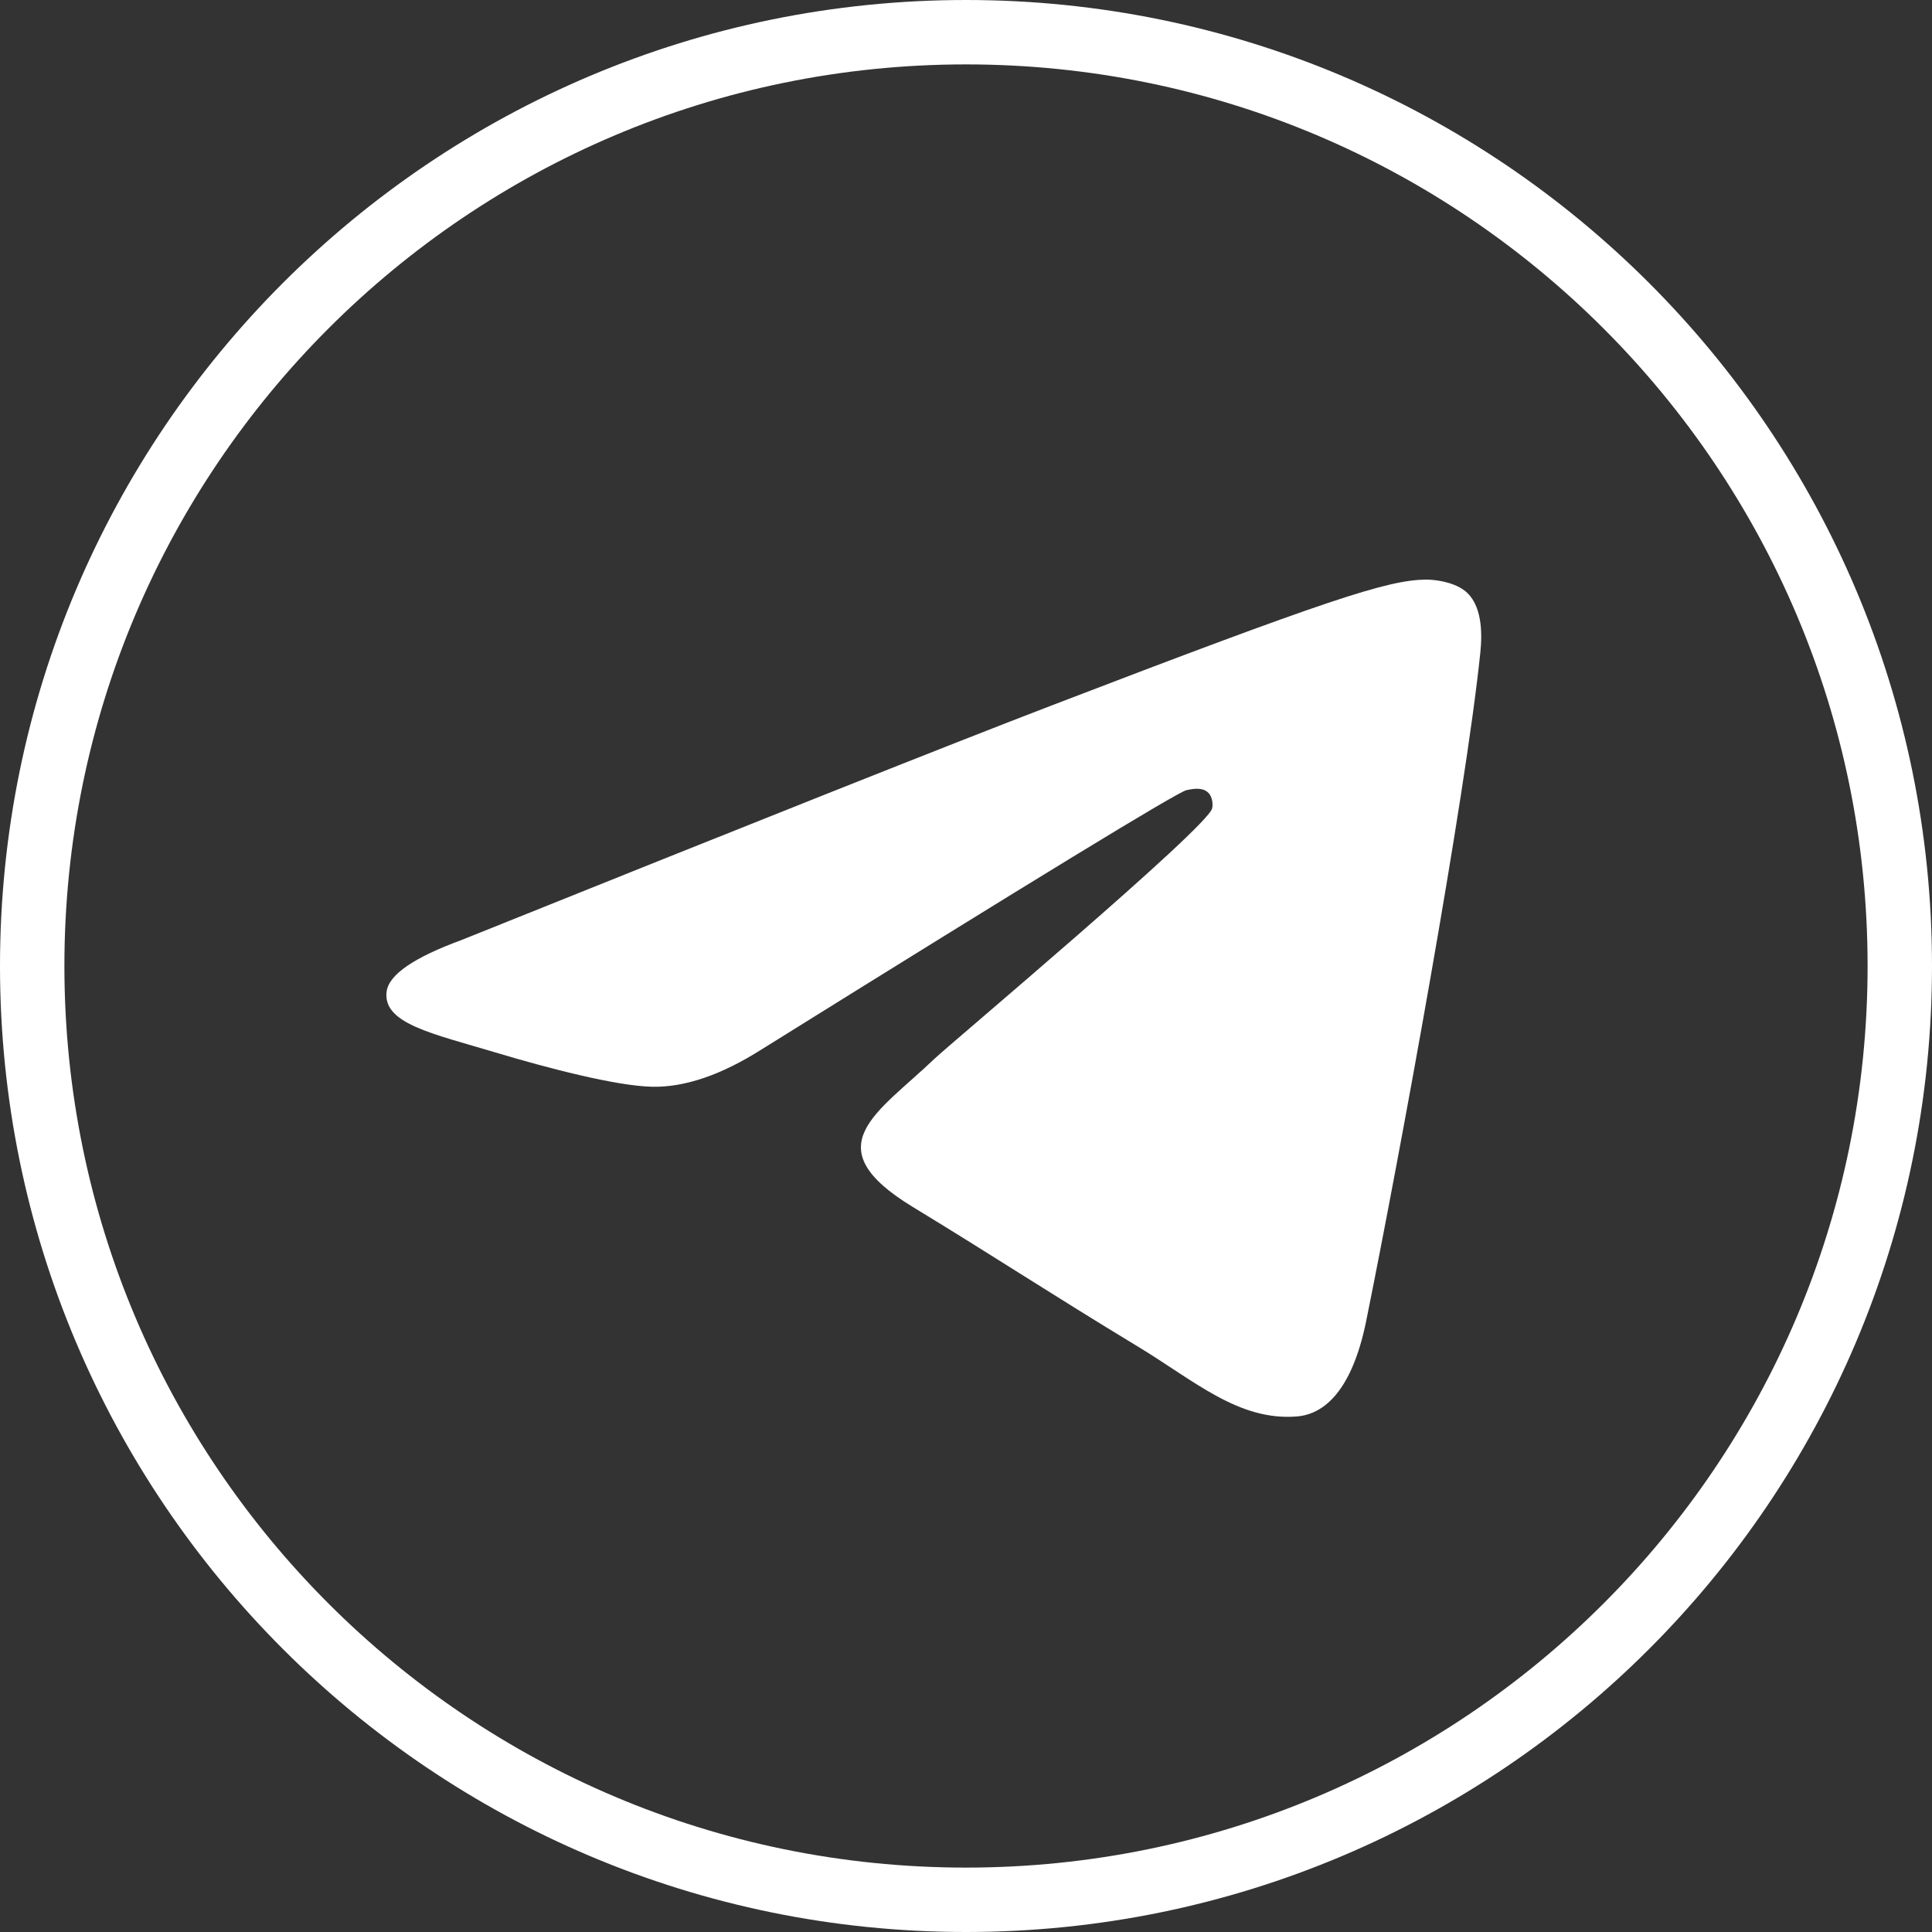
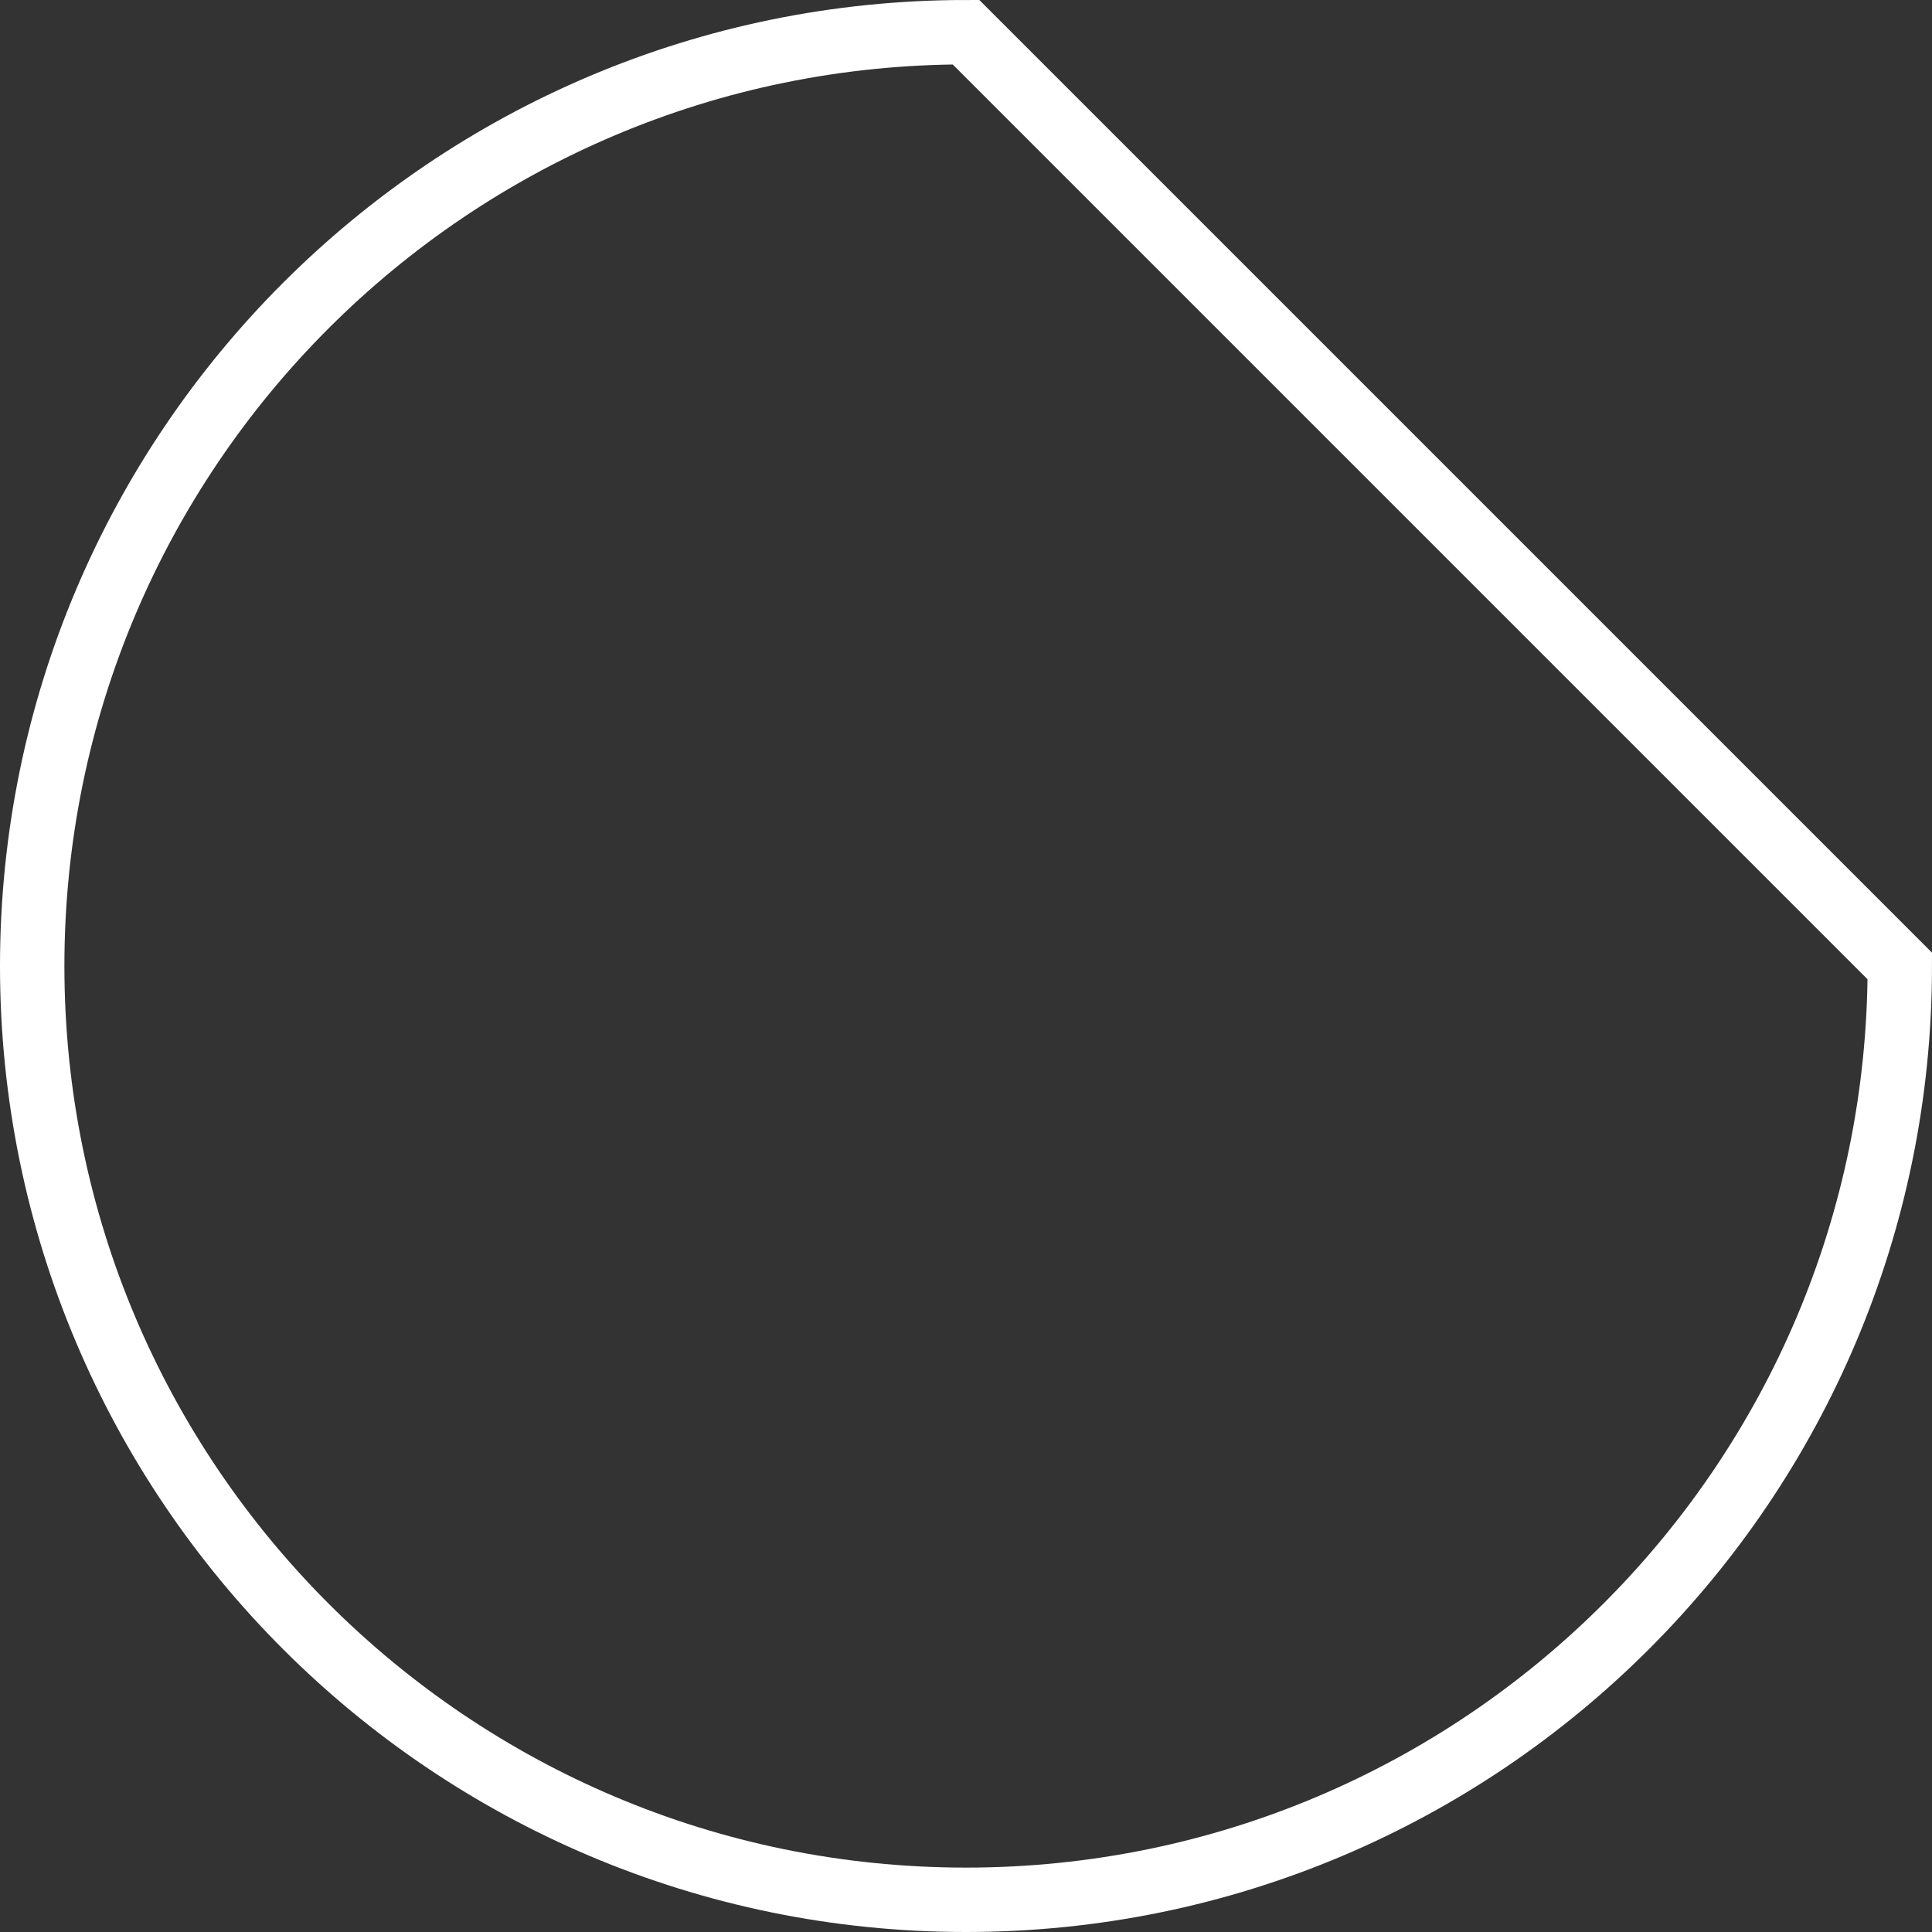
<svg xmlns="http://www.w3.org/2000/svg" width="30" height="30" viewBox="0 0 30 30" fill="none">
  <rect x="0" y="0" width="30" height="30" fill="#333333" stroke="none" />
-   <path d="M29.5 15C29.5 23.008 23.008 29.5 15 29.5C6.992 29.5 0.5 23.008 0.5 15C0.5 6.992 6.992 0.5 15 0.5C23.008 0.5 29.5 6.992 29.5 15Z" stroke="white" />
-   <path fill-rule="evenodd" clip-rule="evenodd" d="M7.168 14.596C11.73 12.762 14.772 11.552 16.294 10.968C20.64 9.3 21.543 9.01 22.131 9C22.261 8.998 22.55 9.028 22.738 9.168C23.016 9.376 23.018 9.829 22.987 10.128C22.751 12.412 21.732 17.954 21.214 20.513C20.994 21.595 20.562 21.958 20.144 21.994C19.236 22.071 18.546 21.439 17.665 20.907C16.288 20.073 15.51 19.555 14.173 18.741C12.628 17.802 13.63 17.285 14.51 16.441C14.741 16.22 18.745 12.858 18.822 12.553C18.832 12.515 18.841 12.373 18.749 12.298C18.658 12.223 18.523 12.249 18.425 12.269C18.287 12.298 16.087 13.64 11.825 16.296C11.2 16.692 10.634 16.885 10.128 16.875C9.569 16.864 8.494 16.583 7.695 16.343C6.715 16.049 5.936 15.894 6.004 15.395C6.039 15.134 6.427 14.868 7.168 14.596Z" fill="white" />
+   <path d="M29.5 15C29.5 23.008 23.008 29.5 15 29.5C6.992 29.5 0.5 23.008 0.5 15C0.5 6.992 6.992 0.5 15 0.5Z" stroke="white" />
</svg>